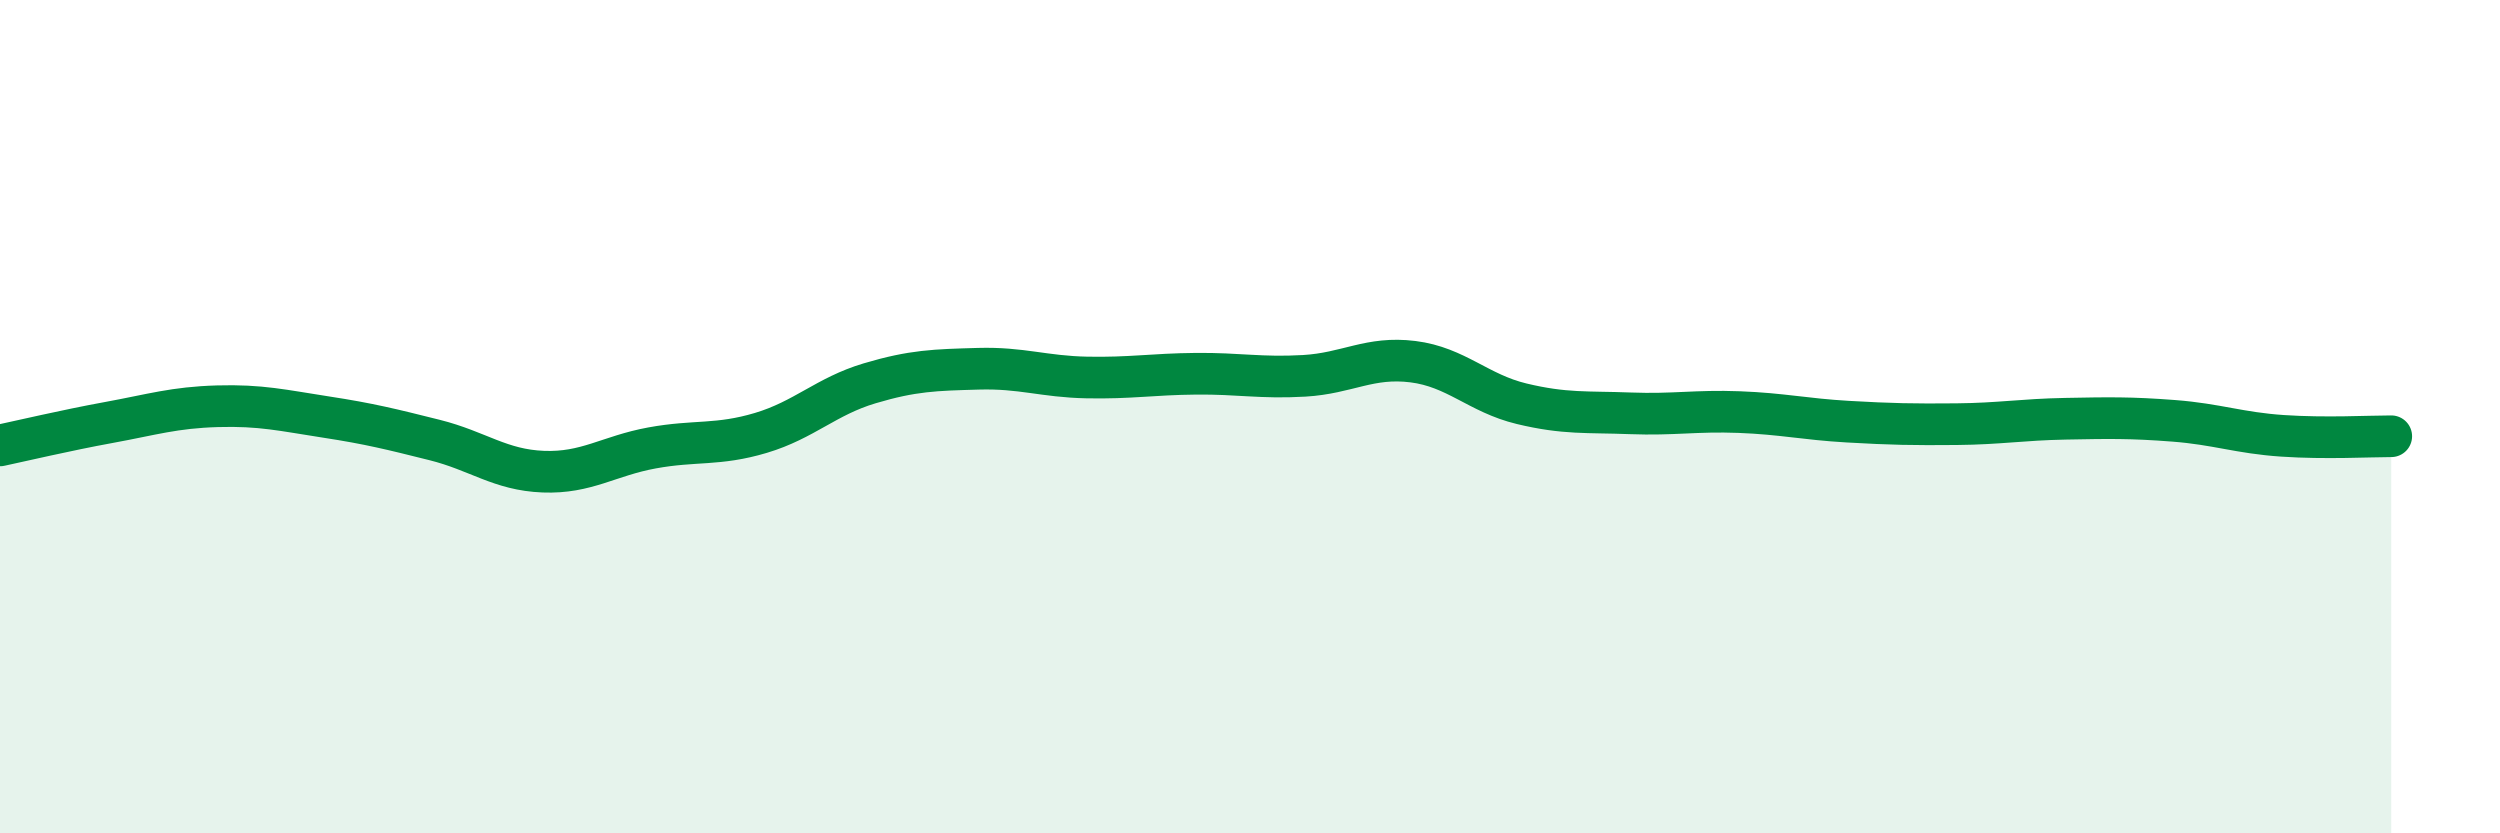
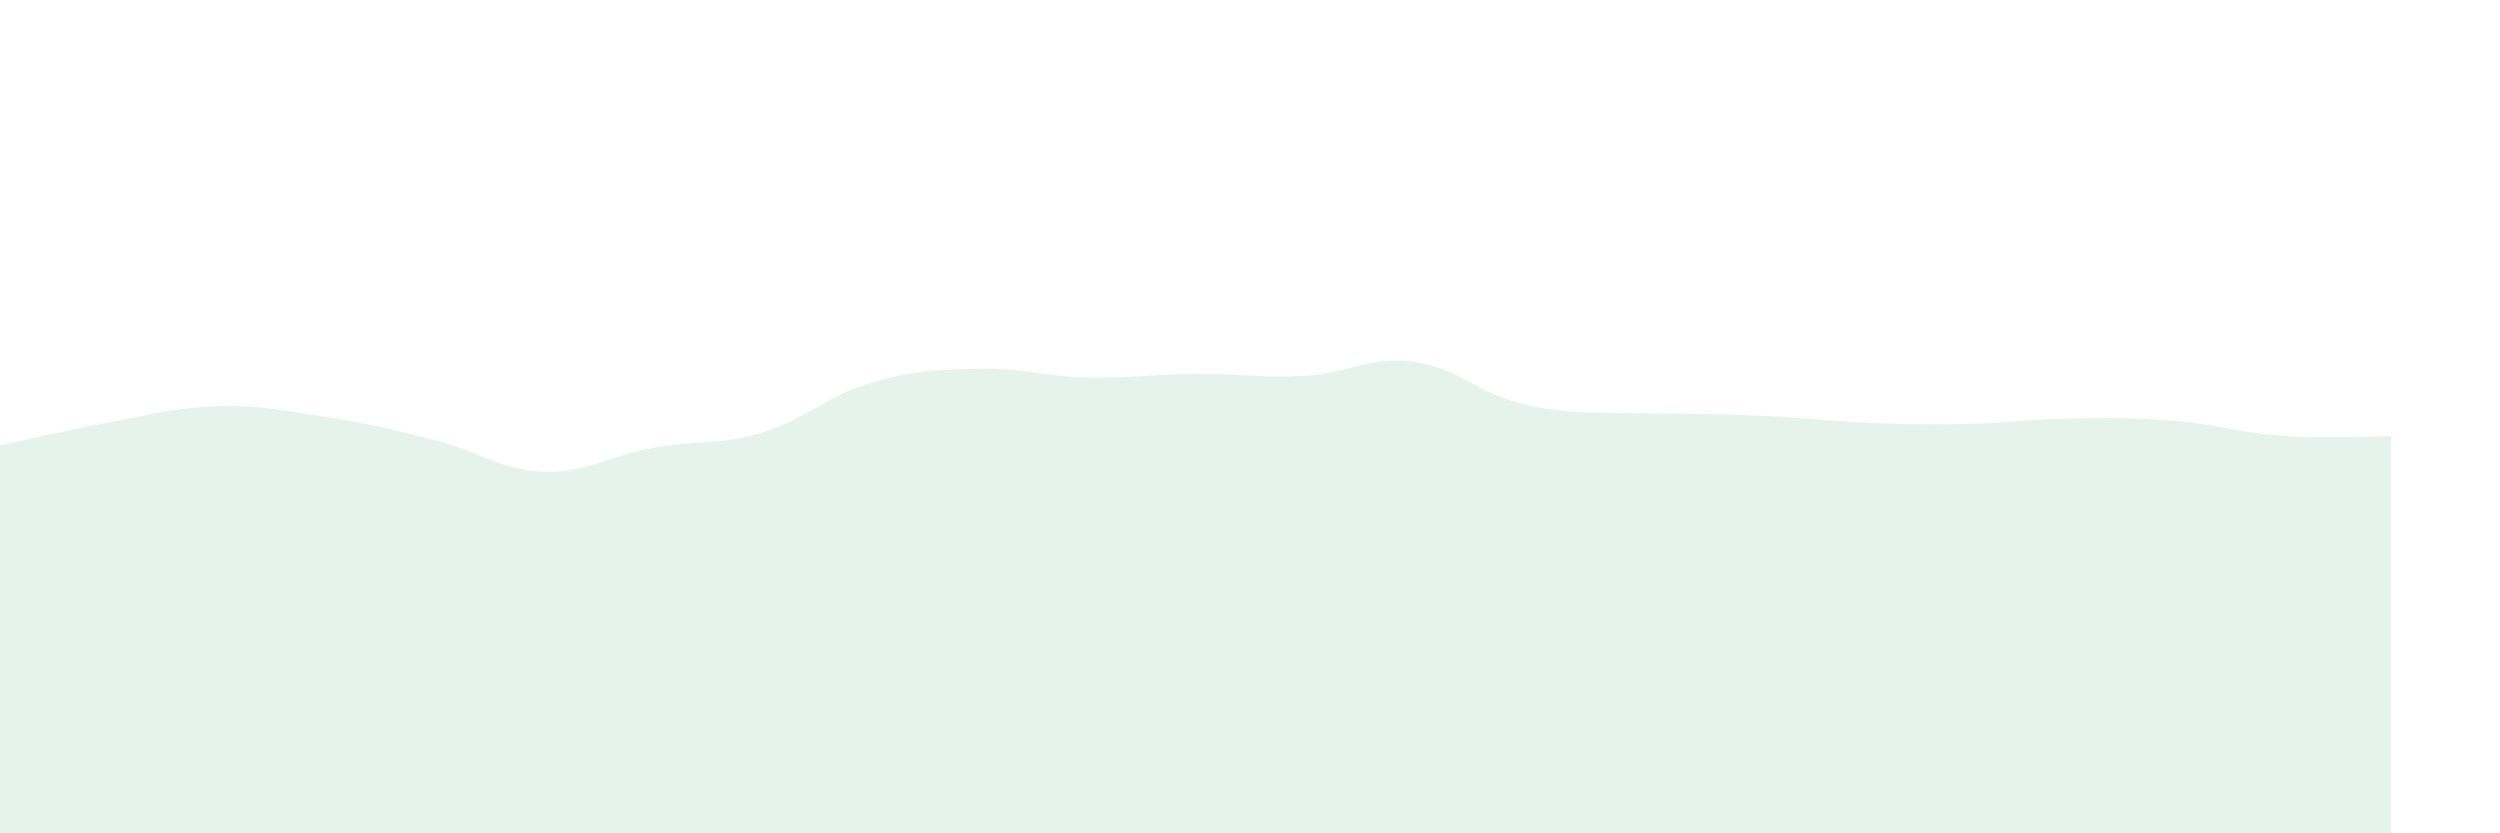
<svg xmlns="http://www.w3.org/2000/svg" width="60" height="20" viewBox="0 0 60 20">
-   <path d="M 0,10.69 C 0.52,10.58 1.57,10.33 2.61,10.14 C 3.65,9.95 4.18,9.78 5.22,9.75 C 6.26,9.72 6.79,9.85 7.83,10.01 C 8.87,10.17 9.39,10.3 10.43,10.56 C 11.47,10.82 12,11.28 13.04,11.32 C 14.08,11.36 14.61,10.94 15.65,10.75 C 16.69,10.56 17.22,10.7 18.26,10.39 C 19.3,10.08 19.83,9.51 20.87,9.2 C 21.91,8.89 22.44,8.88 23.48,8.85 C 24.52,8.82 25.05,9.04 26.09,9.06 C 27.13,9.08 27.66,8.98 28.7,8.97 C 29.74,8.96 30.26,9.08 31.3,9.02 C 32.34,8.96 32.87,8.55 33.91,8.68 C 34.95,8.81 35.48,9.44 36.52,9.69 C 37.56,9.94 38.09,9.88 39.13,9.92 C 40.17,9.96 40.7,9.85 41.74,9.89 C 42.78,9.93 43.31,10.06 44.35,10.12 C 45.39,10.18 45.92,10.19 46.96,10.18 C 48,10.17 48.53,10.07 49.57,10.05 C 50.61,10.03 51.13,10.02 52.17,10.1 C 53.21,10.18 53.74,10.39 54.78,10.46 C 55.82,10.53 56.87,10.47 57.39,10.47L57.39 20L0 20Z" fill="#008740" opacity="0.1" stroke-linecap="round" stroke-linejoin="round" />
-   <path d="M 0,10.69 C 0.52,10.58 1.57,10.33 2.61,10.14 C 3.65,9.95 4.18,9.78 5.22,9.75 C 6.26,9.72 6.79,9.85 7.83,10.01 C 8.87,10.17 9.39,10.3 10.43,10.56 C 11.47,10.82 12,11.28 13.04,11.32 C 14.08,11.36 14.61,10.94 15.65,10.75 C 16.69,10.56 17.22,10.7 18.26,10.39 C 19.3,10.08 19.83,9.51 20.87,9.2 C 21.91,8.89 22.44,8.88 23.48,8.85 C 24.52,8.82 25.05,9.04 26.09,9.06 C 27.13,9.08 27.66,8.98 28.7,8.97 C 29.74,8.96 30.26,9.08 31.3,9.02 C 32.34,8.96 32.87,8.55 33.91,8.68 C 34.95,8.81 35.48,9.44 36.52,9.69 C 37.56,9.94 38.09,9.88 39.13,9.92 C 40.17,9.96 40.7,9.85 41.74,9.89 C 42.78,9.93 43.31,10.06 44.35,10.12 C 45.39,10.18 45.92,10.19 46.96,10.18 C 48,10.17 48.53,10.07 49.57,10.05 C 50.61,10.03 51.13,10.02 52.17,10.1 C 53.21,10.18 53.74,10.39 54.78,10.46 C 55.82,10.53 56.87,10.47 57.39,10.47" stroke="#008740" stroke-width="1" fill="none" stroke-linecap="round" stroke-linejoin="round" />
+   <path d="M 0,10.69 C 0.52,10.58 1.57,10.33 2.61,10.14 C 3.65,9.95 4.18,9.78 5.22,9.75 C 6.26,9.72 6.79,9.85 7.83,10.01 C 8.87,10.17 9.39,10.3 10.43,10.56 C 11.47,10.82 12,11.28 13.04,11.32 C 14.08,11.36 14.61,10.94 15.65,10.75 C 16.69,10.56 17.22,10.7 18.26,10.39 C 19.3,10.08 19.83,9.51 20.87,9.2 C 21.91,8.89 22.44,8.88 23.48,8.85 C 24.52,8.82 25.05,9.04 26.09,9.06 C 27.13,9.08 27.66,8.98 28.7,8.97 C 29.74,8.96 30.26,9.08 31.3,9.02 C 32.34,8.96 32.87,8.55 33.91,8.68 C 34.95,8.81 35.48,9.44 36.52,9.69 C 37.56,9.94 38.09,9.88 39.13,9.92 C 42.78,9.93 43.31,10.06 44.35,10.12 C 45.39,10.18 45.92,10.19 46.96,10.18 C 48,10.17 48.53,10.07 49.57,10.05 C 50.61,10.03 51.13,10.02 52.17,10.1 C 53.21,10.18 53.74,10.39 54.78,10.46 C 55.82,10.53 56.87,10.47 57.39,10.47L57.39 20L0 20Z" fill="#008740" opacity="0.1" stroke-linecap="round" stroke-linejoin="round" />
</svg>